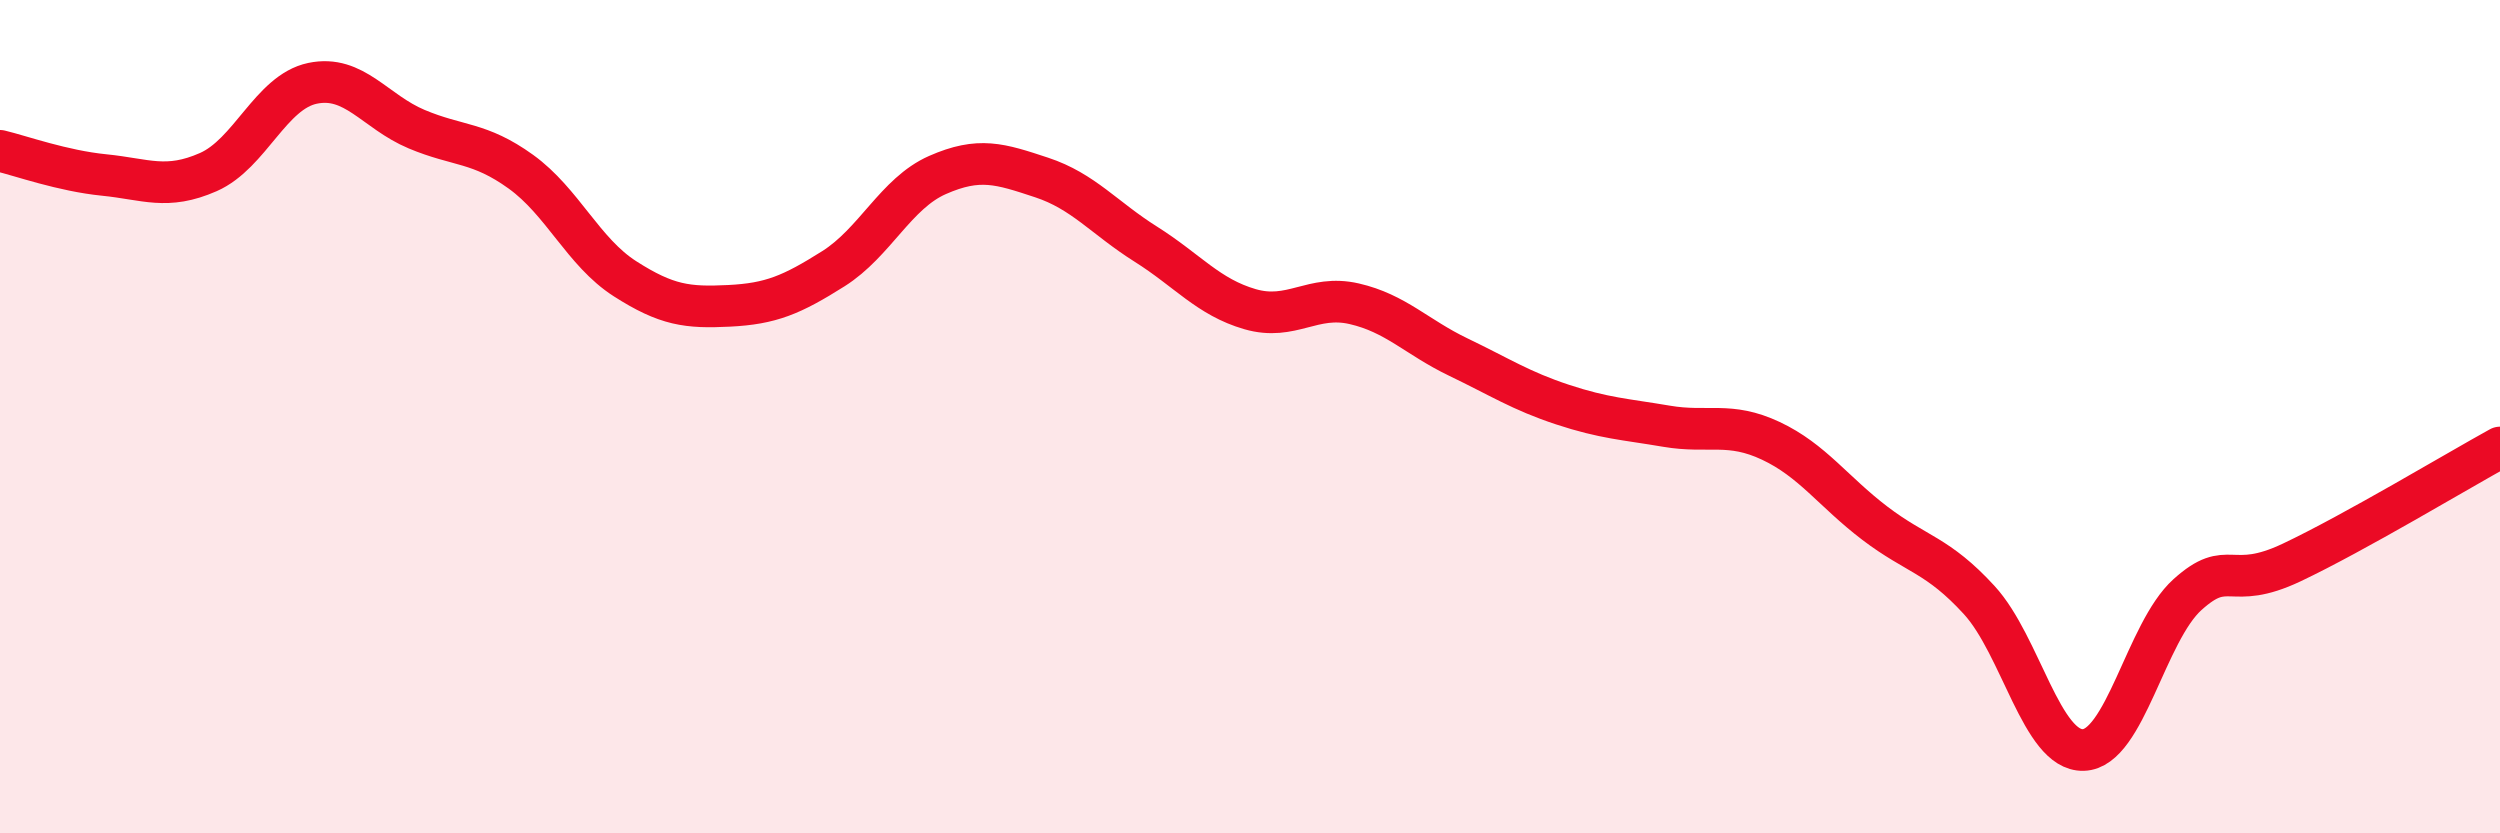
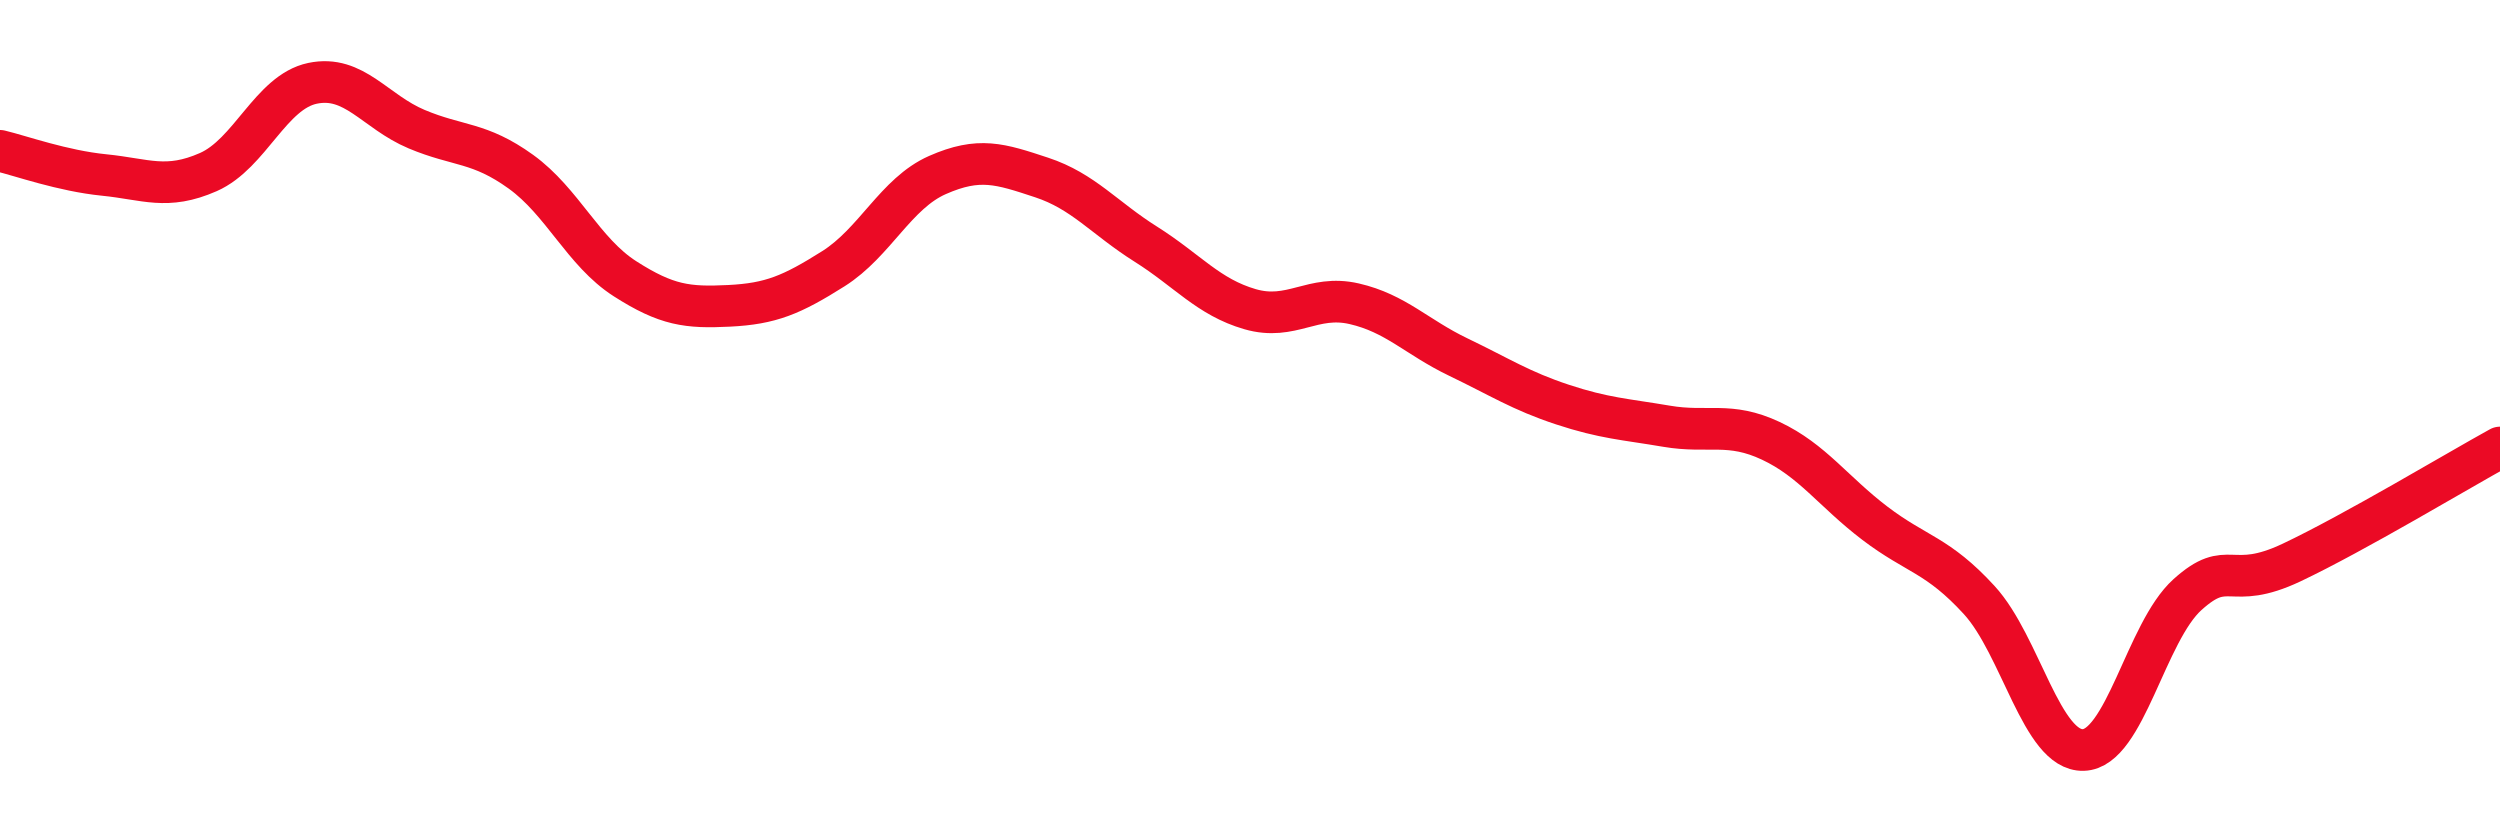
<svg xmlns="http://www.w3.org/2000/svg" width="60" height="20" viewBox="0 0 60 20">
-   <path d="M 0,3.62 C 0.5,3.74 1.5,4.1 2.5,4.2 C 3.5,4.3 4,4.57 5,4.13 C 6,3.69 6.5,2.21 7.5,2 C 8.5,1.79 9,2.68 10,3.1 C 11,3.52 11.5,3.4 12.5,4.12 C 13.5,4.84 14,6.05 15,6.69 C 16,7.33 16.5,7.39 17.5,7.34 C 18.5,7.29 19,7.08 20,6.45 C 21,5.82 21.5,4.64 22.5,4.2 C 23.5,3.76 24,3.93 25,4.26 C 26,4.59 26.5,5.23 27.5,5.86 C 28.5,6.49 29,7.13 30,7.42 C 31,7.71 31.5,7.06 32.5,7.29 C 33.5,7.52 34,8.09 35,8.57 C 36,9.05 36.5,9.38 37.5,9.71 C 38.5,10.04 39,10.06 40,10.23 C 41,10.4 41.5,10.11 42.5,10.58 C 43.5,11.05 44,11.8 45,12.56 C 46,13.32 46.5,13.31 47.5,14.4 C 48.5,15.49 49,18.03 50,18 C 51,17.97 51.5,15.17 52.5,14.27 C 53.5,13.37 53.5,14.21 55,13.5 C 56.5,12.79 59,11.29 60,10.74L60 20L0 20Z" fill="#EB0A25" opacity="0.1" stroke-linecap="round" stroke-linejoin="round" />
  <path d="M 0,3.62 C 0.5,3.74 1.5,4.1 2.5,4.2 C 3.5,4.3 4,4.57 5,4.13 C 6,3.69 6.5,2.21 7.5,2 C 8.5,1.79 9,2.68 10,3.1 C 11,3.52 11.5,3.4 12.5,4.12 C 13.5,4.84 14,6.05 15,6.69 C 16,7.33 16.5,7.39 17.5,7.34 C 18.5,7.29 19,7.08 20,6.45 C 21,5.82 21.5,4.64 22.5,4.2 C 23.5,3.76 24,3.93 25,4.26 C 26,4.59 26.5,5.23 27.5,5.86 C 28.5,6.49 29,7.13 30,7.42 C 31,7.71 31.5,7.06 32.5,7.29 C 33.5,7.52 34,8.09 35,8.57 C 36,9.05 36.5,9.38 37.5,9.71 C 38.5,10.04 39,10.06 40,10.23 C 41,10.4 41.5,10.11 42.5,10.58 C 43.5,11.05 44,11.8 45,12.56 C 46,13.32 46.5,13.31 47.5,14.4 C 48.5,15.49 49,18.03 50,18 C 51,17.97 51.5,15.17 52.5,14.27 C 53.5,13.37 53.5,14.21 55,13.5 C 56.5,12.79 59,11.29 60,10.74" stroke="#EB0A25" stroke-width="1" fill="none" stroke-linecap="round" stroke-linejoin="round" />
</svg>